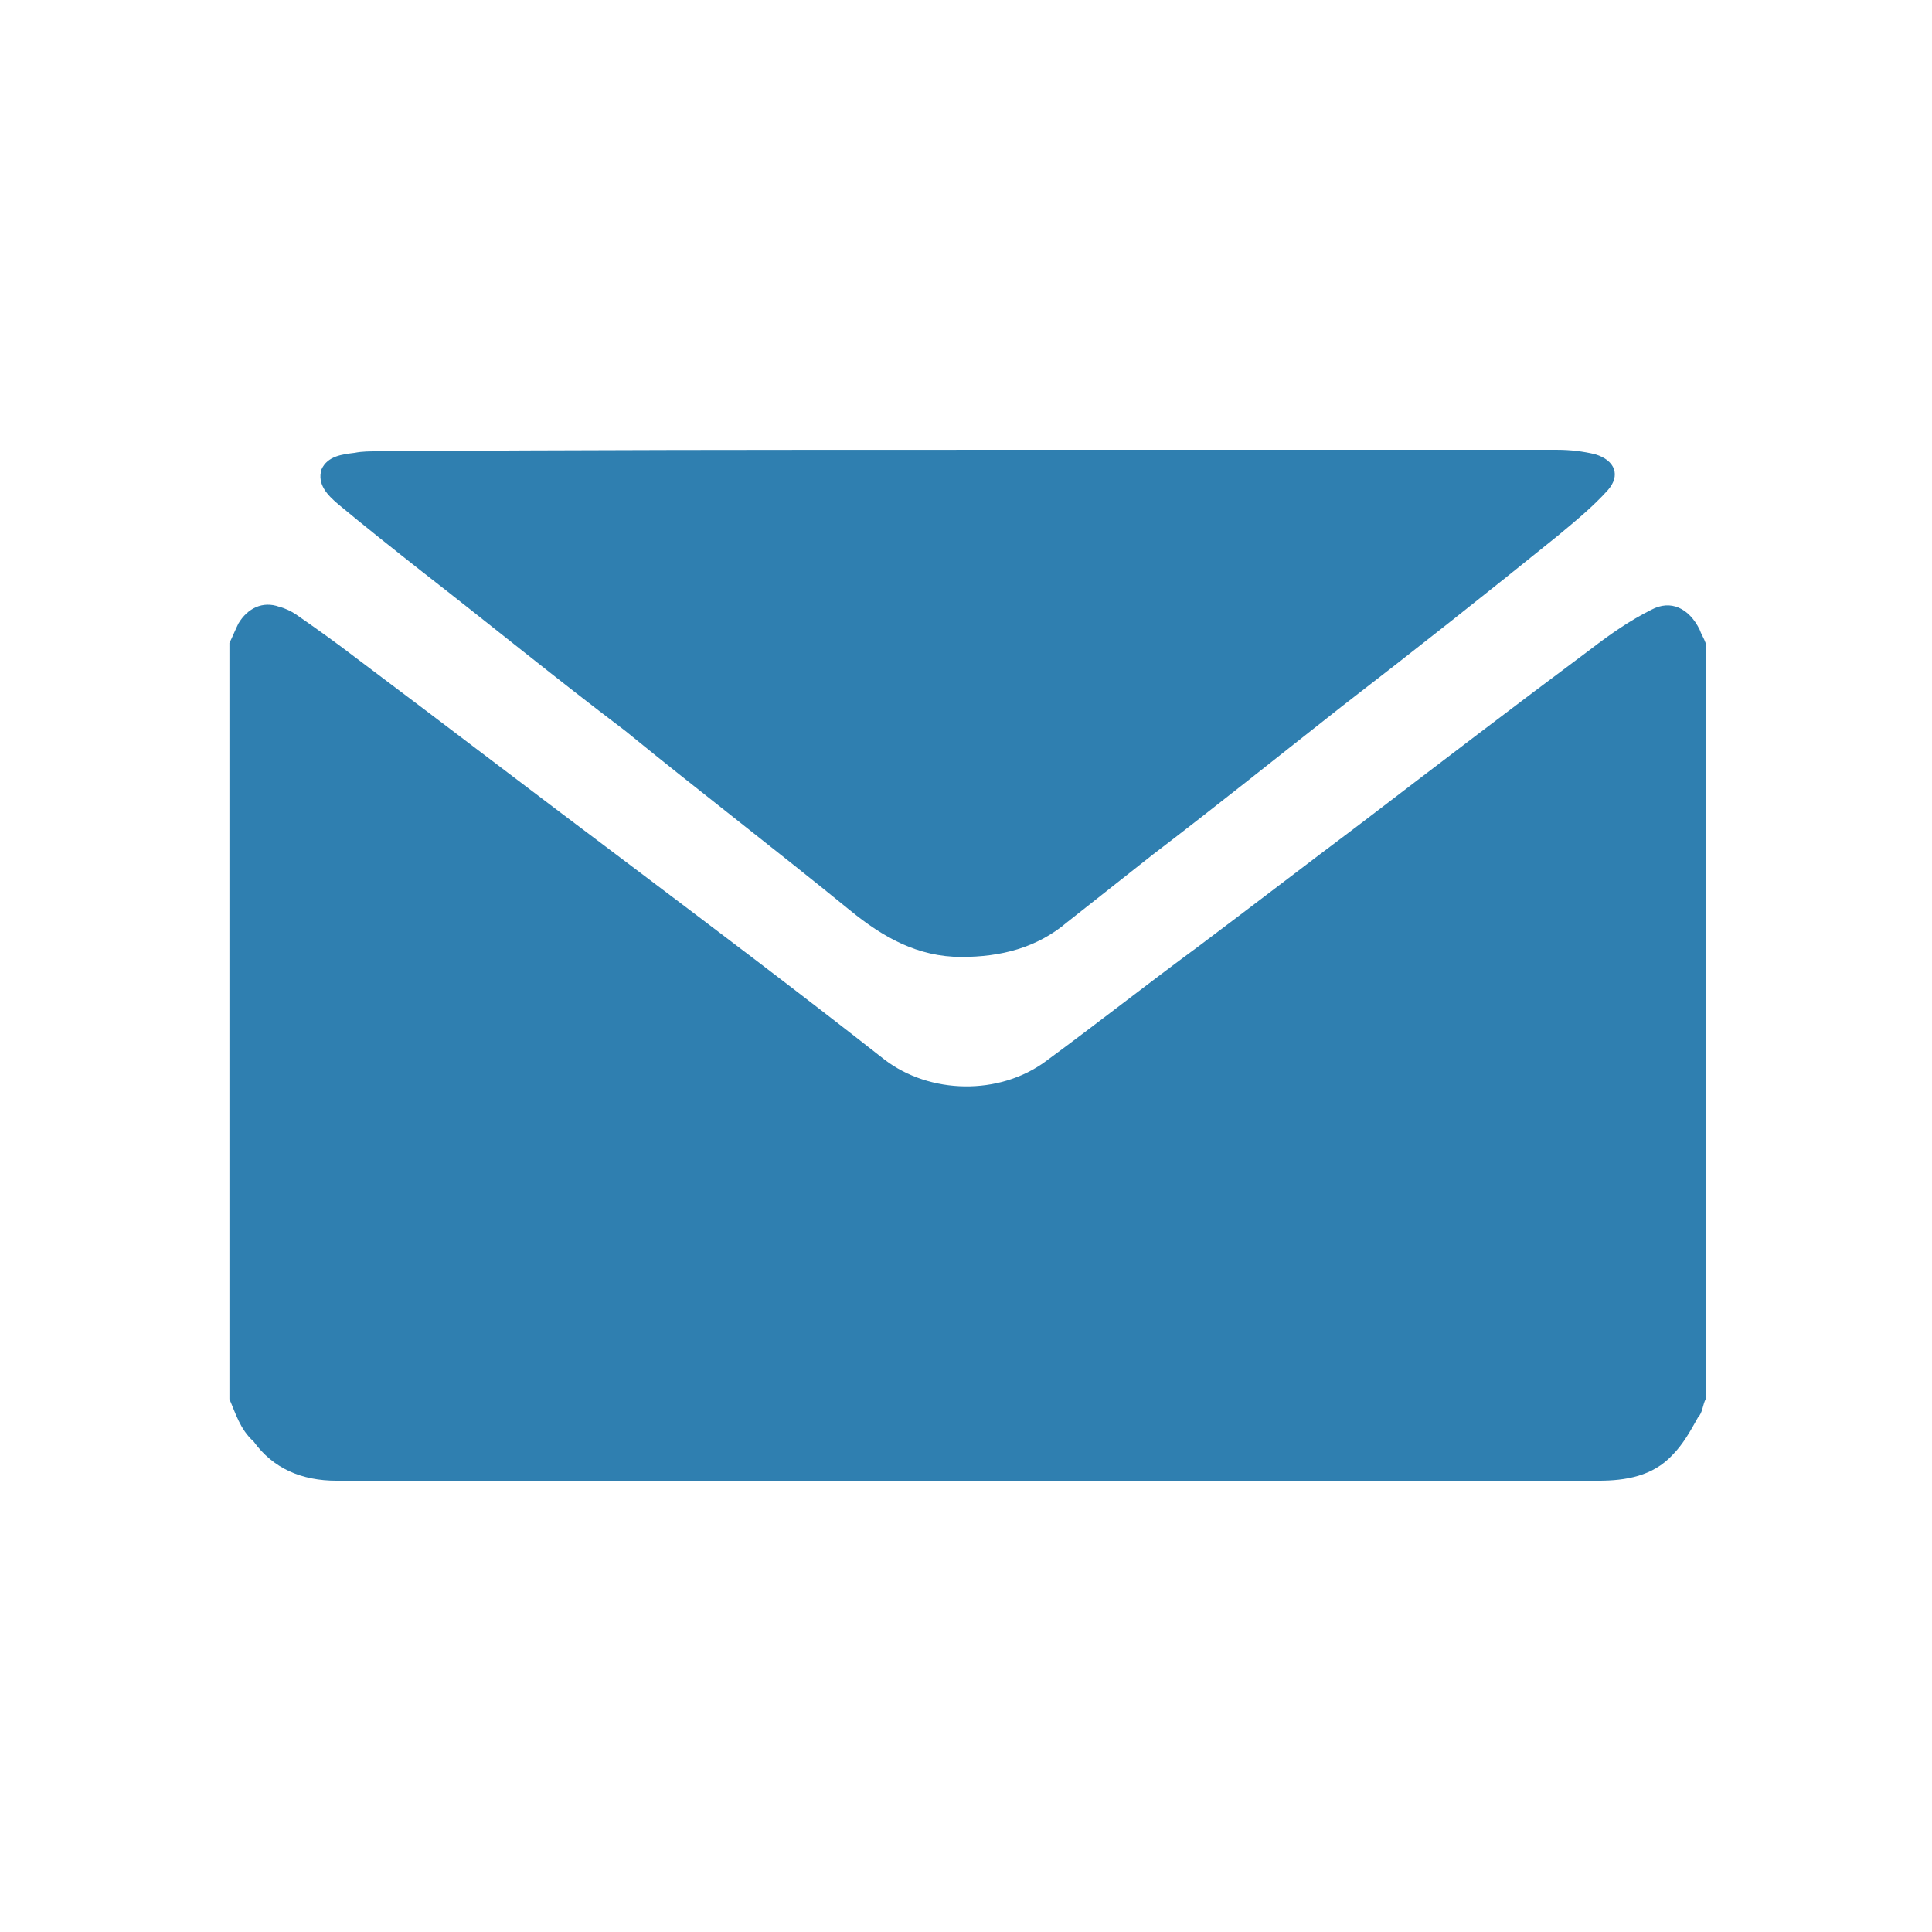
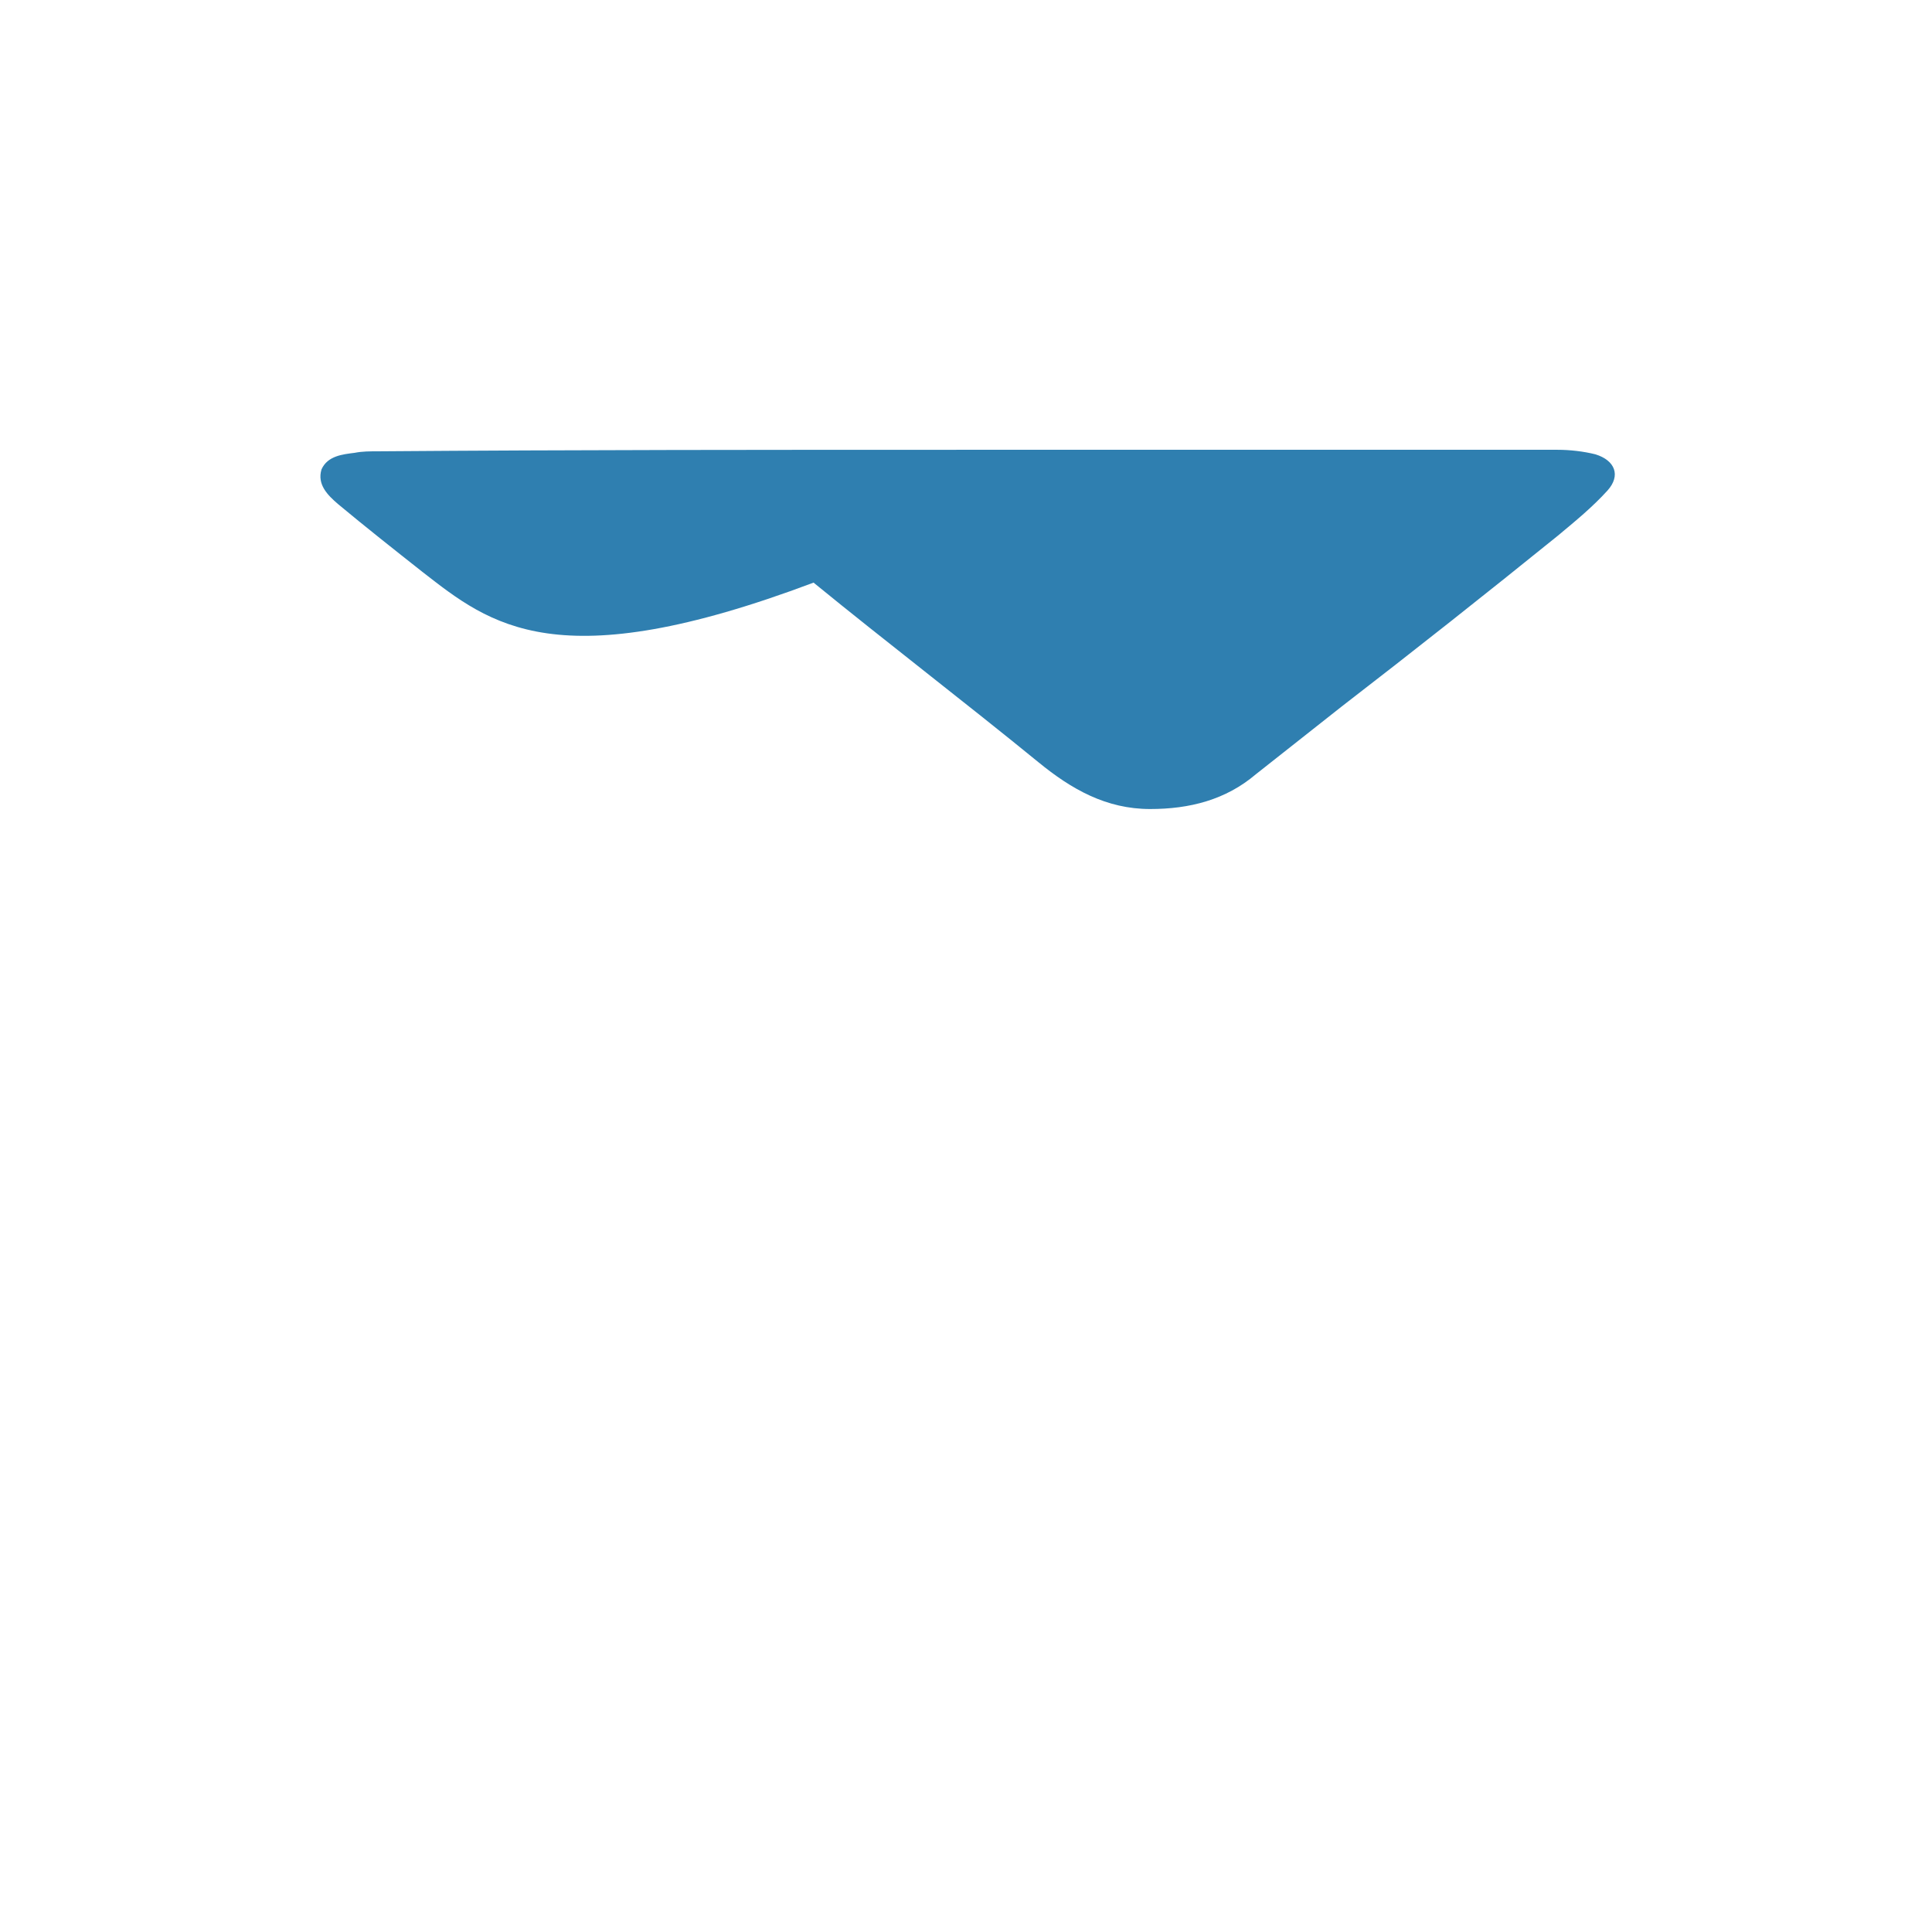
<svg xmlns="http://www.w3.org/2000/svg" version="1.1" id="Layer_1" x="0px" y="0px" viewBox="0 0 128 128" enable-background="new 0 0 128 128" xml:space="preserve">
  <g>
-     <path fill="#2f7fb0" d="M15.2,92.7c0-16.7,0-33.4,0-50.1c0.2-0.4,0.4-0.9,0.6-1.3c0.6-1,1.6-1.5,2.7-1.1c0.4,0.1,0.8,0.3,1.1,0.5   c1.3,0.9,2.7,1.9,4,2.9c6,4.5,12,9.1,18,13.6c5.7,4.3,11.4,8.6,17,13c3,2.3,7.6,2.4,10.7,0.1c3.4-2.5,6.7-5.1,10.1-7.6   c3.6-2.7,7.1-5.4,10.7-8.1c5.1-3.9,10.2-7.8,15.3-11.6c1.3-1,2.6-1.9,4-2.6c1.3-0.7,2.5-0.1,3.2,1.3c0.1,0.3,0.3,0.6,0.4,0.9   c0,16.7,0,33.4,0,50.1c-0.2,0.4-0.2,0.9-0.5,1.2c-0.5,0.9-1,1.8-1.7,2.5c-1.3,1.4-3.1,1.7-4.9,1.7c-22.7,0-45.4,0-68.1,0   c-5.2,0-10.3,0-15.5,0c-2.3,0-4.2-0.8-5.5-2.6C15.9,94.7,15.6,93.6,15.2,92.7z" />
-     <path fill="#2f7fb0" d="M64.1,29.8c13,0,26,0,39.1,0c0.8,0,1.7,0.1,2.5,0.3c1.3,0.4,1.7,1.4,0.8,2.4c-1,1.1-2.1,2-3.3,3   c-4.7,3.8-9.5,7.6-14.3,11.3c-4.2,3.3-8.3,6.6-12.5,9.8c-1.9,1.5-3.8,3-5.7,4.5c-2,1.7-4.4,2.3-7,2.3c-2.9,0-5.2-1.3-7.4-3.1   c-4.9-4-10-7.9-14.9-11.9C36.9,45,32.5,41.4,28,37.9c-1.9-1.5-3.8-3-5.6-4.5c-0.7-0.6-1.4-1.3-1.1-2.3c0.4-0.9,1.4-1,2.2-1.1   c0.5-0.1,1-0.1,1.6-0.1C38.1,29.8,51.1,29.8,64.1,29.8z" />
+     <path fill="#2f7fb0" d="M64.1,29.8c13,0,26,0,39.1,0c0.8,0,1.7,0.1,2.5,0.3c1.3,0.4,1.7,1.4,0.8,2.4c-1,1.1-2.1,2-3.3,3   c-4.7,3.8-9.5,7.6-14.3,11.3c-1.9,1.5-3.8,3-5.7,4.5c-2,1.7-4.4,2.3-7,2.3c-2.9,0-5.2-1.3-7.4-3.1   c-4.9-4-10-7.9-14.9-11.9C36.9,45,32.5,41.4,28,37.9c-1.9-1.5-3.8-3-5.6-4.5c-0.7-0.6-1.4-1.3-1.1-2.3c0.4-0.9,1.4-1,2.2-1.1   c0.5-0.1,1-0.1,1.6-0.1C38.1,29.8,51.1,29.8,64.1,29.8z" />
  </g>
</svg>